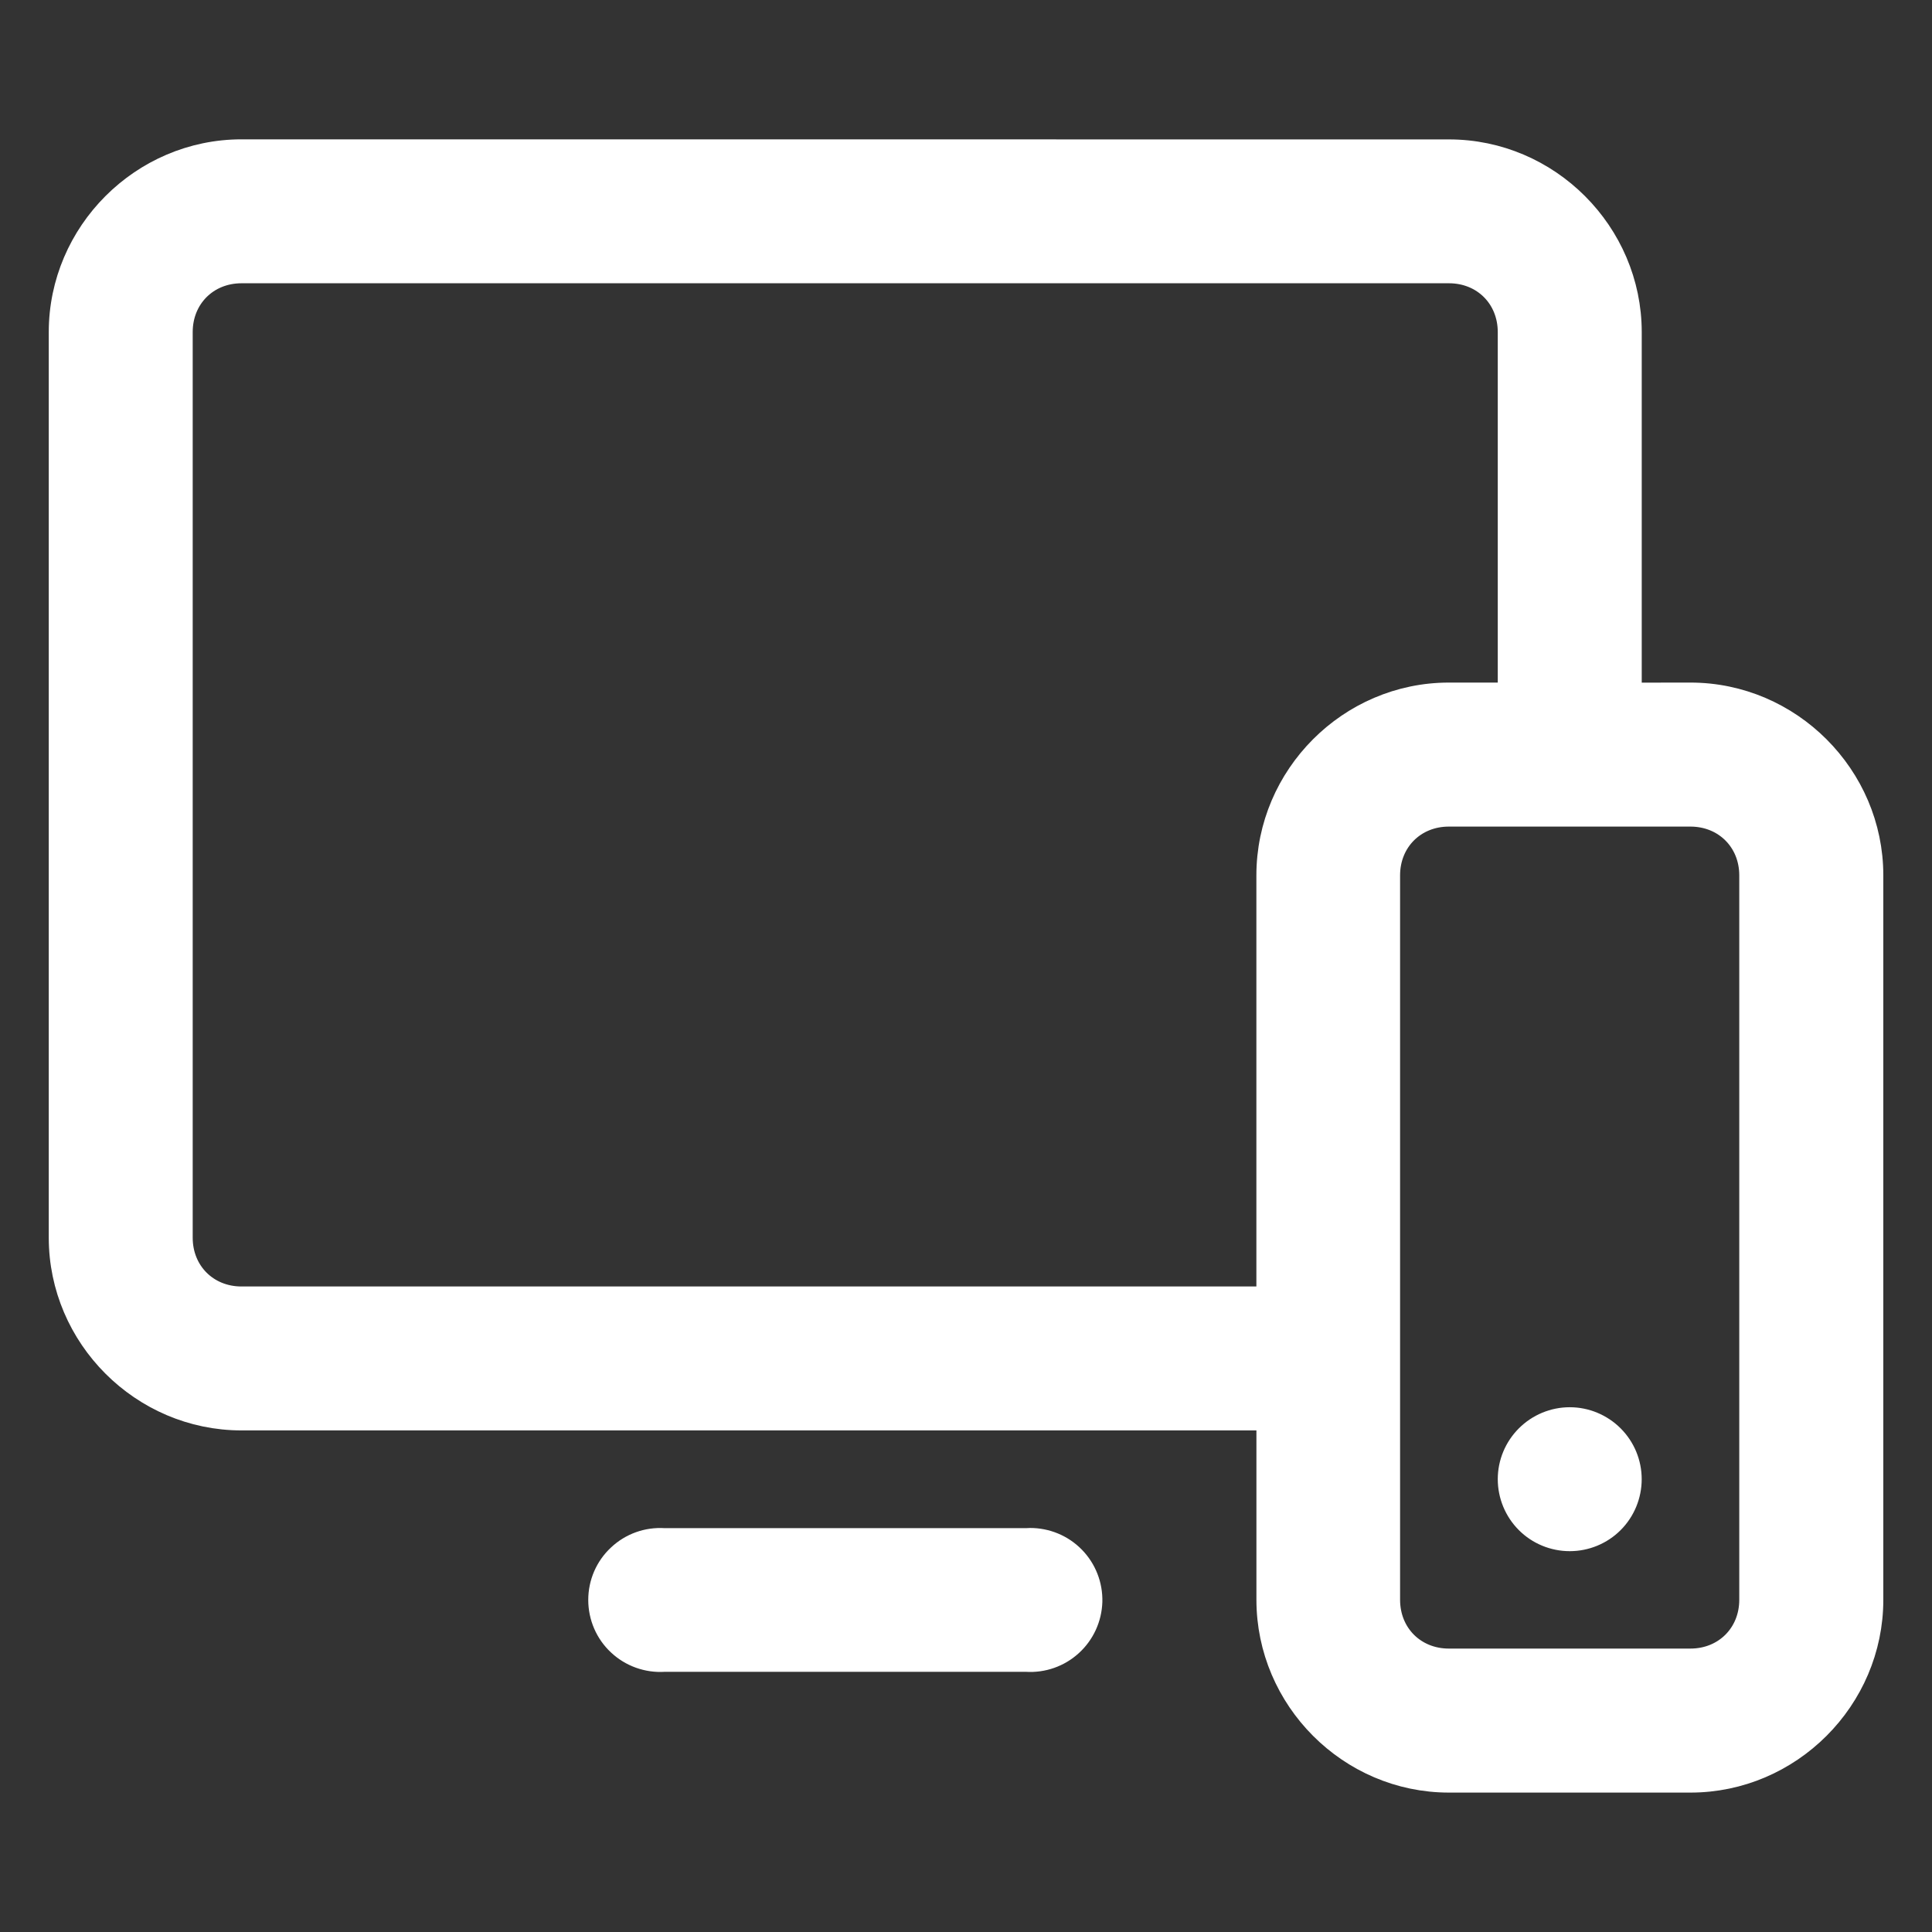
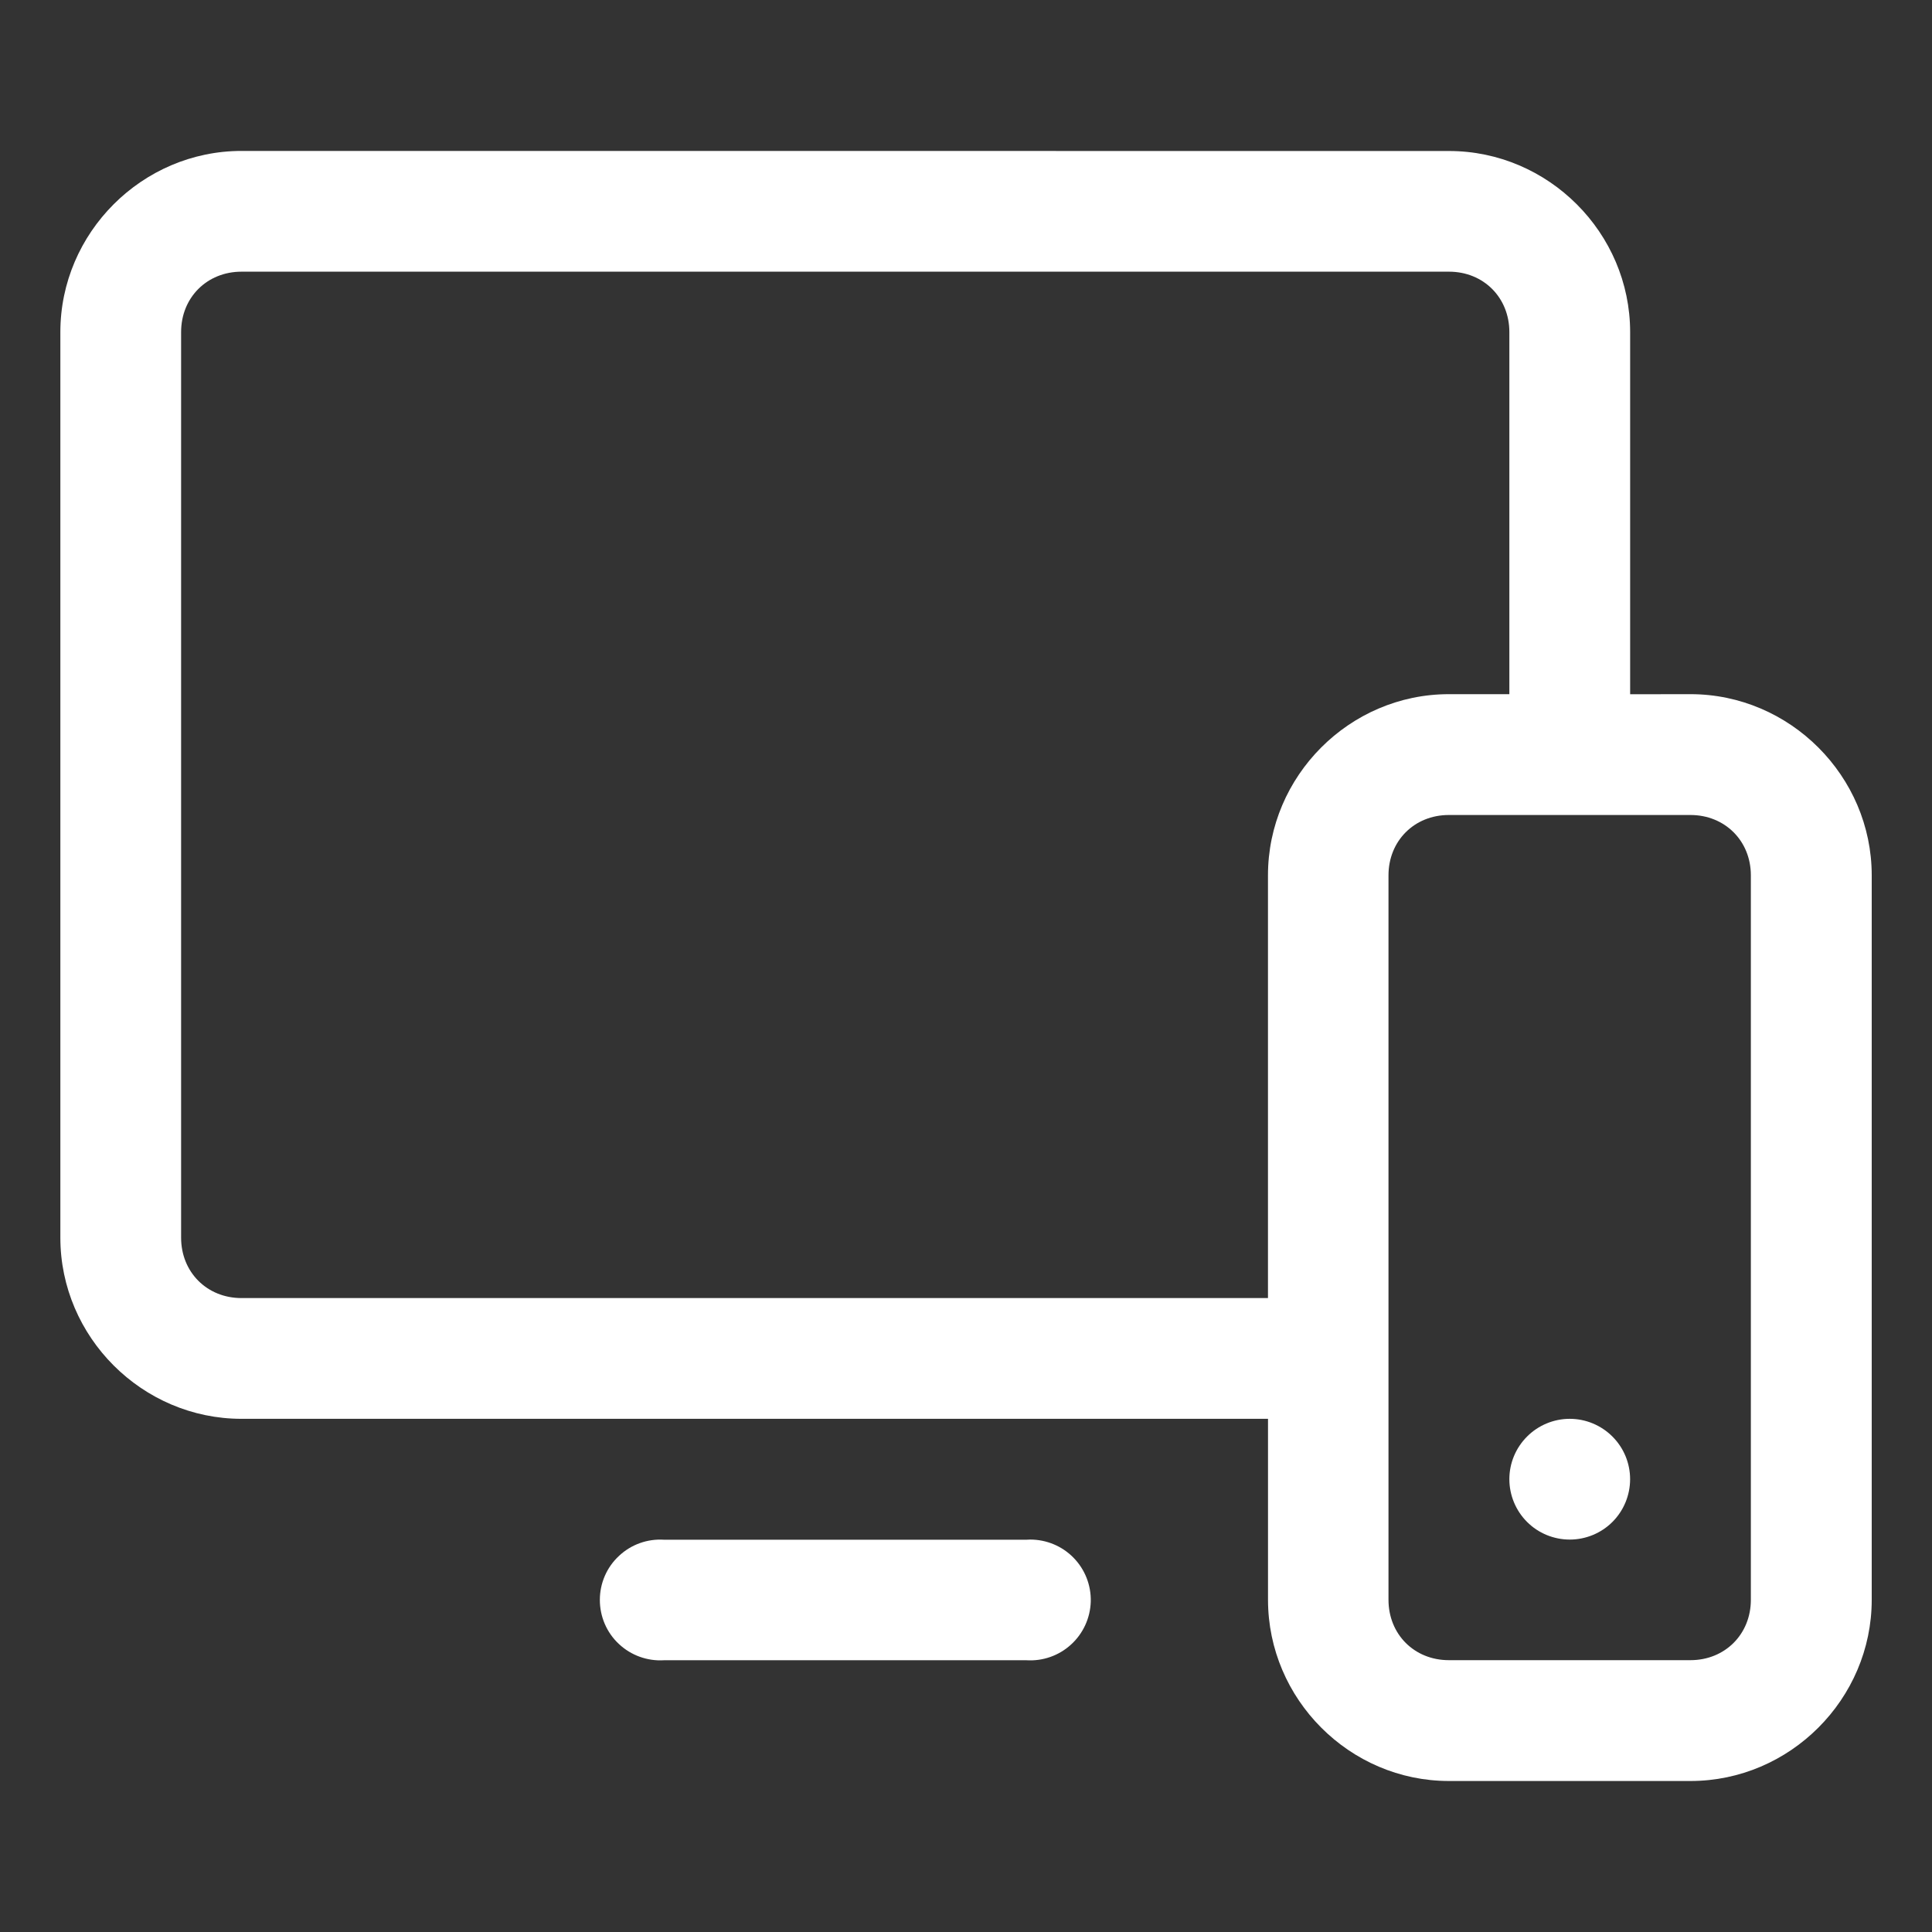
<svg xmlns="http://www.w3.org/2000/svg" width="50" height="50" viewBox="0 0 50 50" fill="none">
  <rect x="0" y="0" width="50" height="50" fill="#333333" stroke="none" />
  <mask id="path-1-outside-1" maskUnits="userSpaceOnUse" x="0.562" y="2.906" width="49" height="44" fill="black">
    <rect fill="white" x="0.562" y="2.906" width="49" height="44" />
-     <path fill-rule="evenodd" clip-rule="evenodd" d="M6.25 3.906C3.68 3.906 1.562 6.023 1.562 8.594V32.031C1.562 34.602 3.68 36.719 6.25 36.719H32.816V41.402C32.816 43.973 34.928 46.092 37.498 46.092H43.75C46.321 46.092 48.44 43.973 48.44 41.402V22.654C48.44 20.084 46.321 17.965 43.75 17.965L42.188 17.967V8.596C42.188 6.026 40.071 3.908 37.5 3.908L6.25 3.906ZM6.25 7.031H37.5C38.393 7.031 39.062 7.701 39.062 8.594V17.965H37.496C34.926 17.965 32.815 20.084 32.815 22.654V33.594H6.25C5.357 33.594 4.687 32.924 4.687 32.031V8.594C4.687 7.701 5.357 7.031 6.25 7.031L6.25 7.031ZM37.496 21.092H43.748C44.641 21.092 45.312 21.762 45.312 22.654V41.402C45.312 42.295 44.641 42.965 43.748 42.965H37.496C36.603 42.965 35.934 42.295 35.934 41.402V22.654C35.934 21.762 36.603 21.092 37.496 21.092ZM40.625 36.719C40.211 36.719 39.812 36.885 39.52 37.178C39.227 37.471 39.062 37.867 39.062 38.281C39.062 38.695 39.227 39.094 39.52 39.387C39.812 39.68 40.211 39.844 40.625 39.844C41.039 39.844 41.437 39.68 41.73 39.387C42.023 39.094 42.187 38.695 42.187 38.281C42.187 37.867 42.023 37.471 41.73 37.178C41.437 36.885 41.039 36.719 40.625 36.719ZM26.654 39.844C26.623 39.844 26.594 39.846 26.565 39.848H17.186C16.756 39.82 16.332 39.971 16.018 40.268C15.701 40.562 15.524 40.975 15.524 41.406C15.524 41.838 15.701 42.252 16.018 42.547C16.332 42.842 16.756 42.994 17.186 42.967H26.565C26.988 42.994 27.404 42.848 27.717 42.562C28.031 42.277 28.215 41.877 28.229 41.451C28.24 41.027 28.08 40.617 27.783 40.314C27.486 40.01 27.078 39.842 26.654 39.844L26.654 39.844Z" />
  </mask>
  <path fill-rule="evenodd" clip-rule="evenodd" d="M6.25 3.906C3.68 3.906 1.562 6.023 1.562 8.594V32.031C1.562 34.602 3.68 36.719 6.25 36.719H32.816V41.402C32.816 43.973 34.928 46.092 37.498 46.092H43.75C46.321 46.092 48.44 43.973 48.44 41.402V22.654C48.44 20.084 46.321 17.965 43.75 17.965L42.188 17.967V8.596C42.188 6.026 40.071 3.908 37.5 3.908L6.25 3.906ZM6.25 7.031H37.5C38.393 7.031 39.062 7.701 39.062 8.594V17.965H37.496C34.926 17.965 32.815 20.084 32.815 22.654V33.594H6.25C5.357 33.594 4.687 32.924 4.687 32.031V8.594C4.687 7.701 5.357 7.031 6.25 7.031L6.25 7.031ZM37.496 21.092H43.748C44.641 21.092 45.312 21.762 45.312 22.654V41.402C45.312 42.295 44.641 42.965 43.748 42.965H37.496C36.603 42.965 35.934 42.295 35.934 41.402V22.654C35.934 21.762 36.603 21.092 37.496 21.092ZM40.625 36.719C40.211 36.719 39.812 36.885 39.52 37.178C39.227 37.471 39.062 37.867 39.062 38.281C39.062 38.695 39.227 39.094 39.52 39.387C39.812 39.68 40.211 39.844 40.625 39.844C41.039 39.844 41.437 39.68 41.73 39.387C42.023 39.094 42.187 38.695 42.187 38.281C42.187 37.867 42.023 37.471 41.73 37.178C41.437 36.885 41.039 36.719 40.625 36.719ZM26.654 39.844C26.623 39.844 26.594 39.846 26.565 39.848H17.186C16.756 39.82 16.332 39.971 16.018 40.268C15.701 40.562 15.524 40.975 15.524 41.406C15.524 41.838 15.701 42.252 16.018 42.547C16.332 42.842 16.756 42.994 17.186 42.967H26.565C26.988 42.994 27.404 42.848 27.717 42.562C28.031 42.277 28.215 41.877 28.229 41.451C28.24 41.027 28.08 40.617 27.783 40.314C27.486 40.01 27.078 39.842 26.654 39.844L26.654 39.844Z" fill="white" />
-   <path fill-rule="evenodd" clip-rule="evenodd" d="M6.25 3.906C3.68 3.906 1.562 6.023 1.562 8.594V32.031C1.562 34.602 3.68 36.719 6.25 36.719H32.816V41.402C32.816 43.973 34.928 46.092 37.498 46.092H43.75C46.321 46.092 48.44 43.973 48.44 41.402V22.654C48.44 20.084 46.321 17.965 43.75 17.965L42.188 17.967V8.596C42.188 6.026 40.071 3.908 37.5 3.908L6.25 3.906ZM6.25 7.031H37.5C38.393 7.031 39.062 7.701 39.062 8.594V17.965H37.496C34.926 17.965 32.815 20.084 32.815 22.654V33.594H6.25C5.357 33.594 4.687 32.924 4.687 32.031V8.594C4.687 7.701 5.357 7.031 6.25 7.031L6.25 7.031ZM37.496 21.092H43.748C44.641 21.092 45.312 21.762 45.312 22.654V41.402C45.312 42.295 44.641 42.965 43.748 42.965H37.496C36.603 42.965 35.934 42.295 35.934 41.402V22.654C35.934 21.762 36.603 21.092 37.496 21.092ZM40.625 36.719C40.211 36.719 39.812 36.885 39.52 37.178C39.227 37.471 39.062 37.867 39.062 38.281C39.062 38.695 39.227 39.094 39.52 39.387C39.812 39.68 40.211 39.844 40.625 39.844C41.039 39.844 41.437 39.68 41.73 39.387C42.023 39.094 42.187 38.695 42.187 38.281C42.187 37.867 42.023 37.471 41.73 37.178C41.437 36.885 41.039 36.719 40.625 36.719ZM26.654 39.844C26.623 39.844 26.594 39.846 26.565 39.848H17.186C16.756 39.82 16.332 39.971 16.018 40.268C15.701 40.562 15.524 40.975 15.524 41.406C15.524 41.838 15.701 42.252 16.018 42.547C16.332 42.842 16.756 42.994 17.186 42.967H26.565C26.988 42.994 27.404 42.848 27.717 42.562C28.031 42.277 28.215 41.877 28.229 41.451C28.24 41.027 28.08 40.617 27.783 40.314C27.486 40.01 27.078 39.842 26.654 39.844L26.654 39.844Z" stroke="white" stroke-width="0.6" mask="url(#path-1-outside-1)" />
</svg>